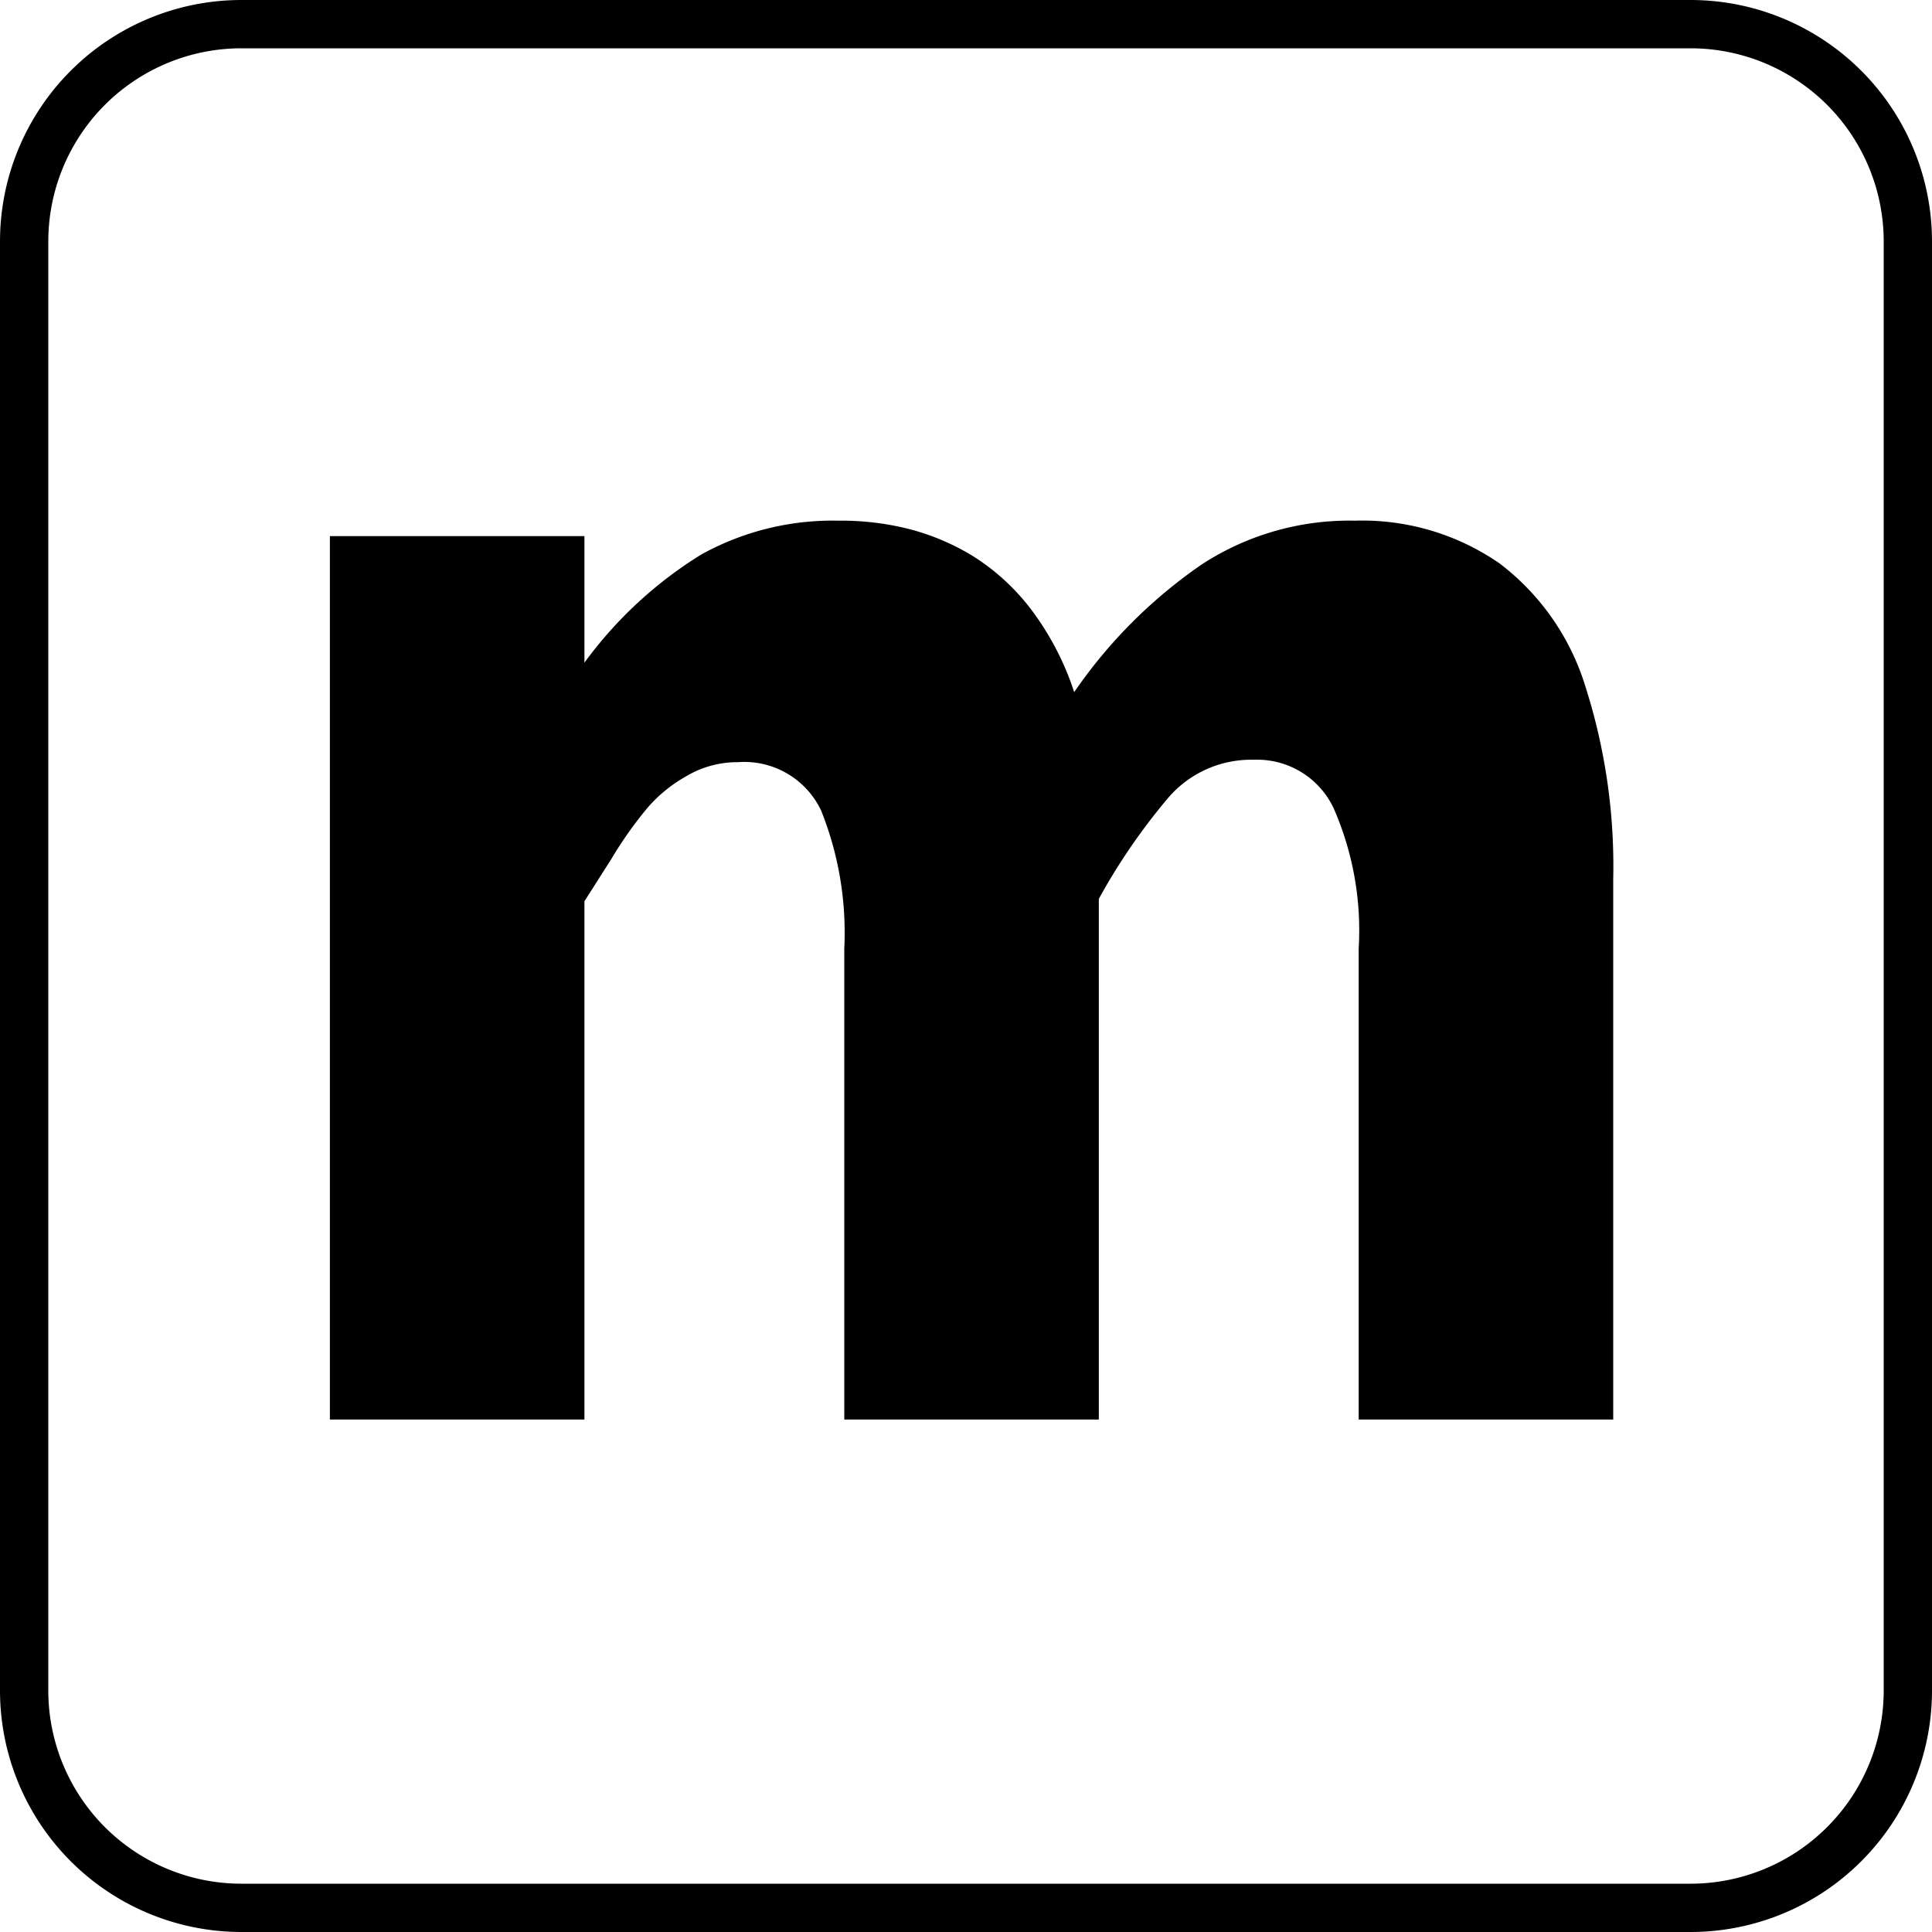
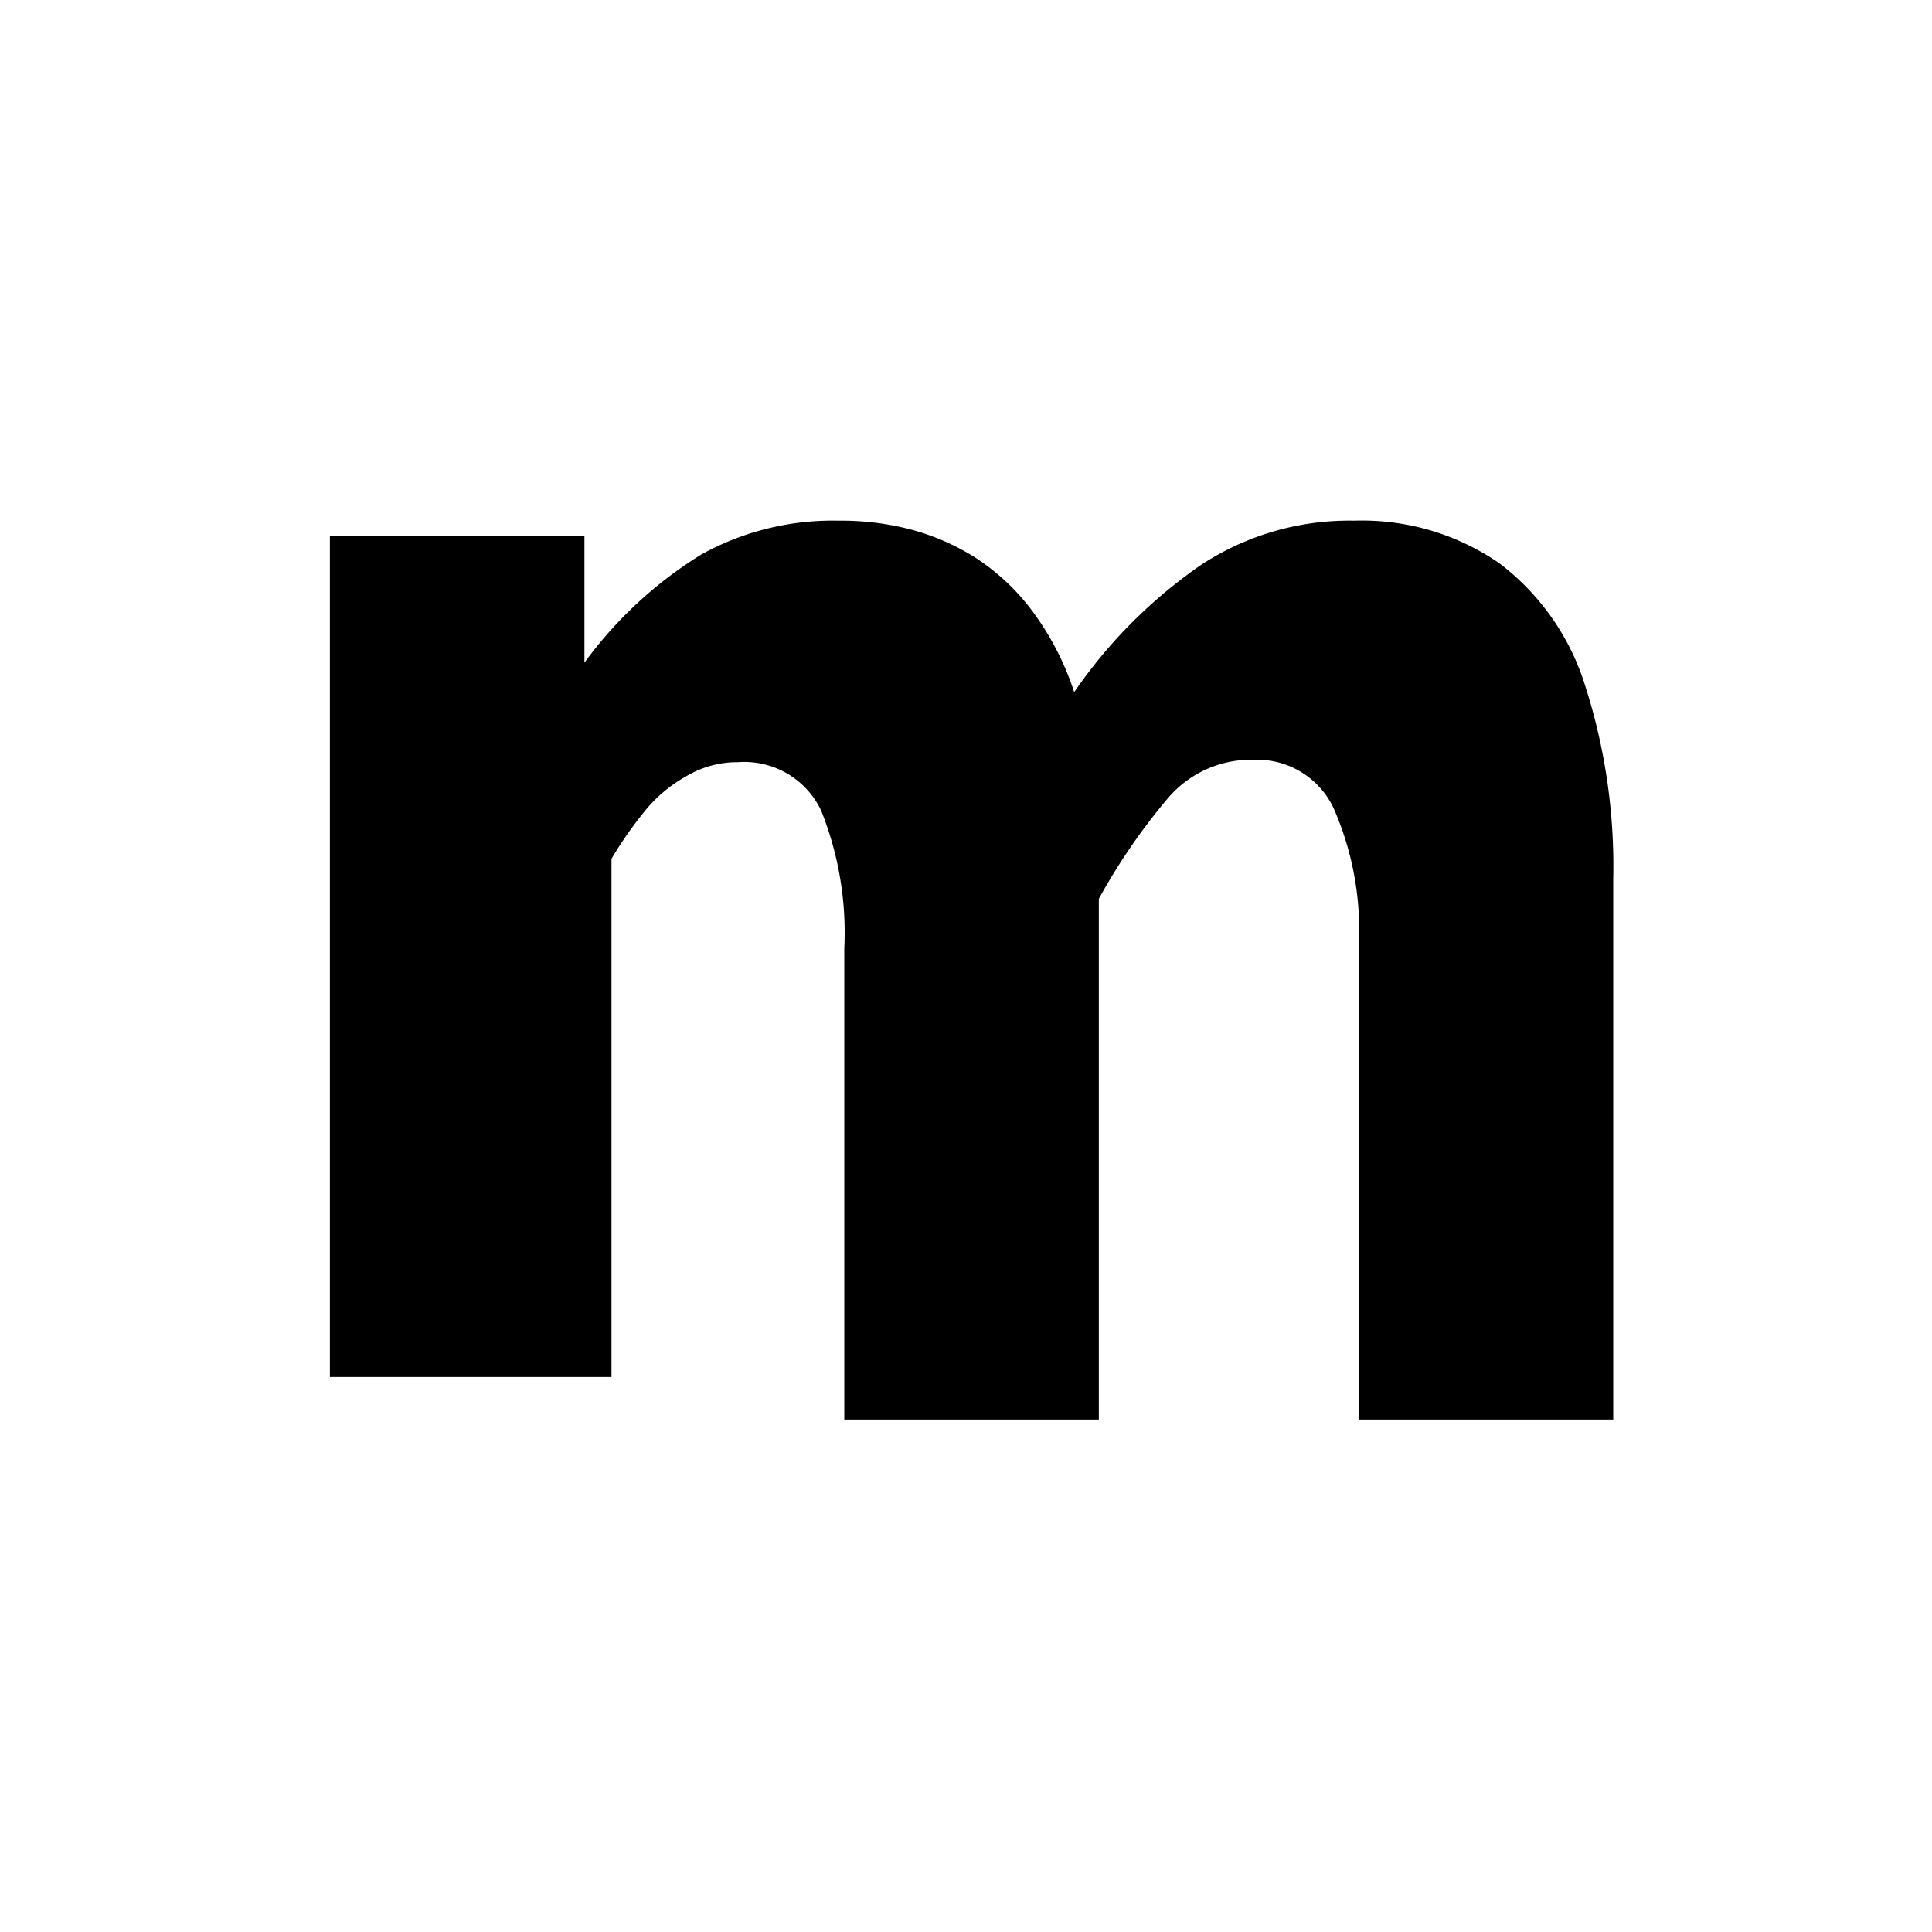
<svg xmlns="http://www.w3.org/2000/svg" viewBox="0 0 40 40">
-   <path d="M33.4 29.39h-5.27v-9.75a6.3 6.3 0 00-.52-2.91 1.75 1.75 0 00-1.65-1 2.26 2.26 0 00-1.8.82 12.65 12.65 0 00-1.41 2.06v10.78h-5.27v-9.75a6.8 6.8 0 00-.48-2.86 1.76 1.76 0 00-1.72-1 2.07 2.07 0 00-1.07.29 3 3 0 00-.8.65 8.18 8.18 0 00-.75 1.06l-.56.88v10.73H6.83V11.1h5.27v2.62a8.56 8.56 0 012.42-2.24 5.62 5.62 0 012.84-.7 5.71 5.71 0 011.45.17 4.85 4.85 0 011.36.58 4.58 4.58 0 011.21 1.13 5.86 5.86 0 01.86 1.67 10.22 10.22 0 012.65-2.65 5.59 5.59 0 013.15-.9 5 5 0 013 .88 5.06 5.06 0 011.78 2.54 12.22 12.22 0 01.58 4z" />
-   <path d="M35 1a4 4 0 014 4v30a4 4 0 01-4 4H5a4 4 0 01-4-4V5a4 4 0 014-4h30m0-1H5a5 5 0 00-5 5v30a5 5 0 005 5h30a5 5 0 005-5V5a5 5 0 00-5-5z" />
+   <path d="M33.4 29.39h-5.27v-9.75a6.3 6.3 0 00-.52-2.91 1.75 1.75 0 00-1.65-1 2.26 2.26 0 00-1.8.82 12.65 12.65 0 00-1.41 2.06v10.78h-5.27v-9.75a6.8 6.8 0 00-.48-2.86 1.76 1.76 0 00-1.72-1 2.07 2.07 0 00-1.07.29 3 3 0 00-.8.65 8.18 8.18 0 00-.75 1.06v10.73H6.83V11.1h5.27v2.62a8.56 8.56 0 012.42-2.24 5.62 5.62 0 012.84-.7 5.71 5.71 0 011.45.17 4.85 4.85 0 011.36.58 4.58 4.58 0 011.21 1.13 5.86 5.86 0 01.86 1.67 10.22 10.22 0 012.65-2.65 5.59 5.59 0 013.15-.9 5 5 0 013 .88 5.06 5.06 0 011.78 2.54 12.22 12.22 0 01.58 4z" />
</svg>